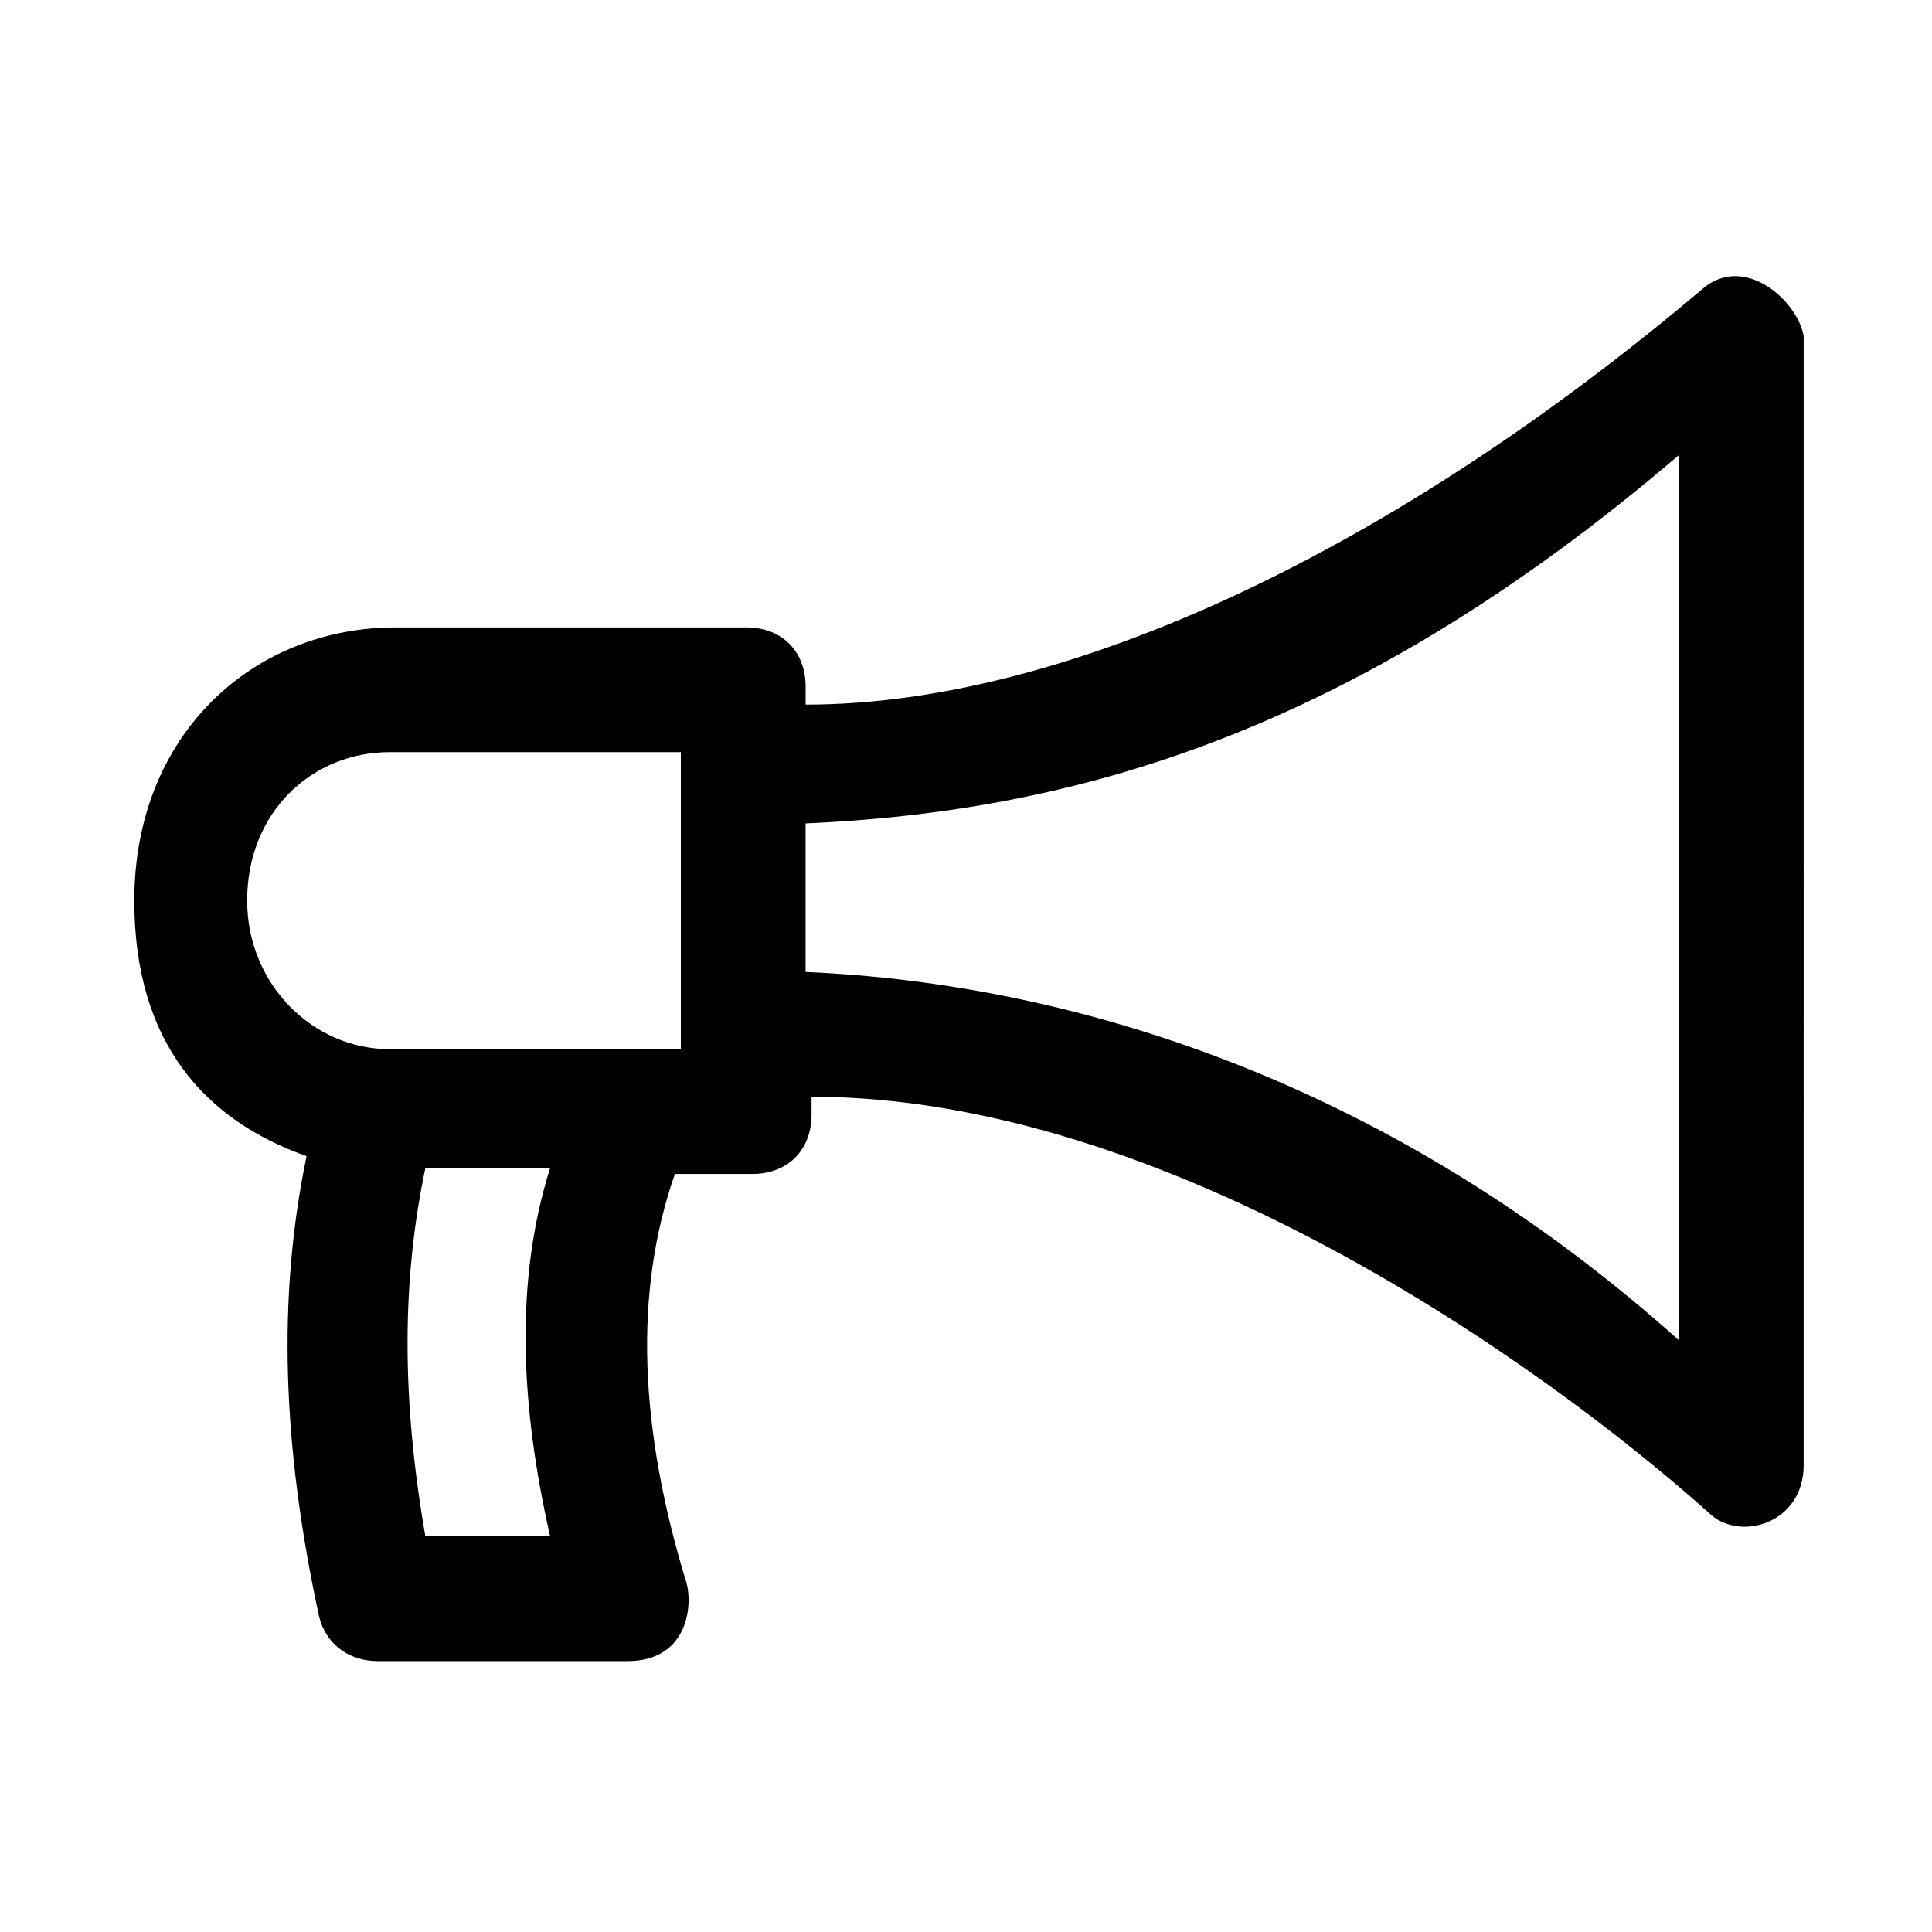
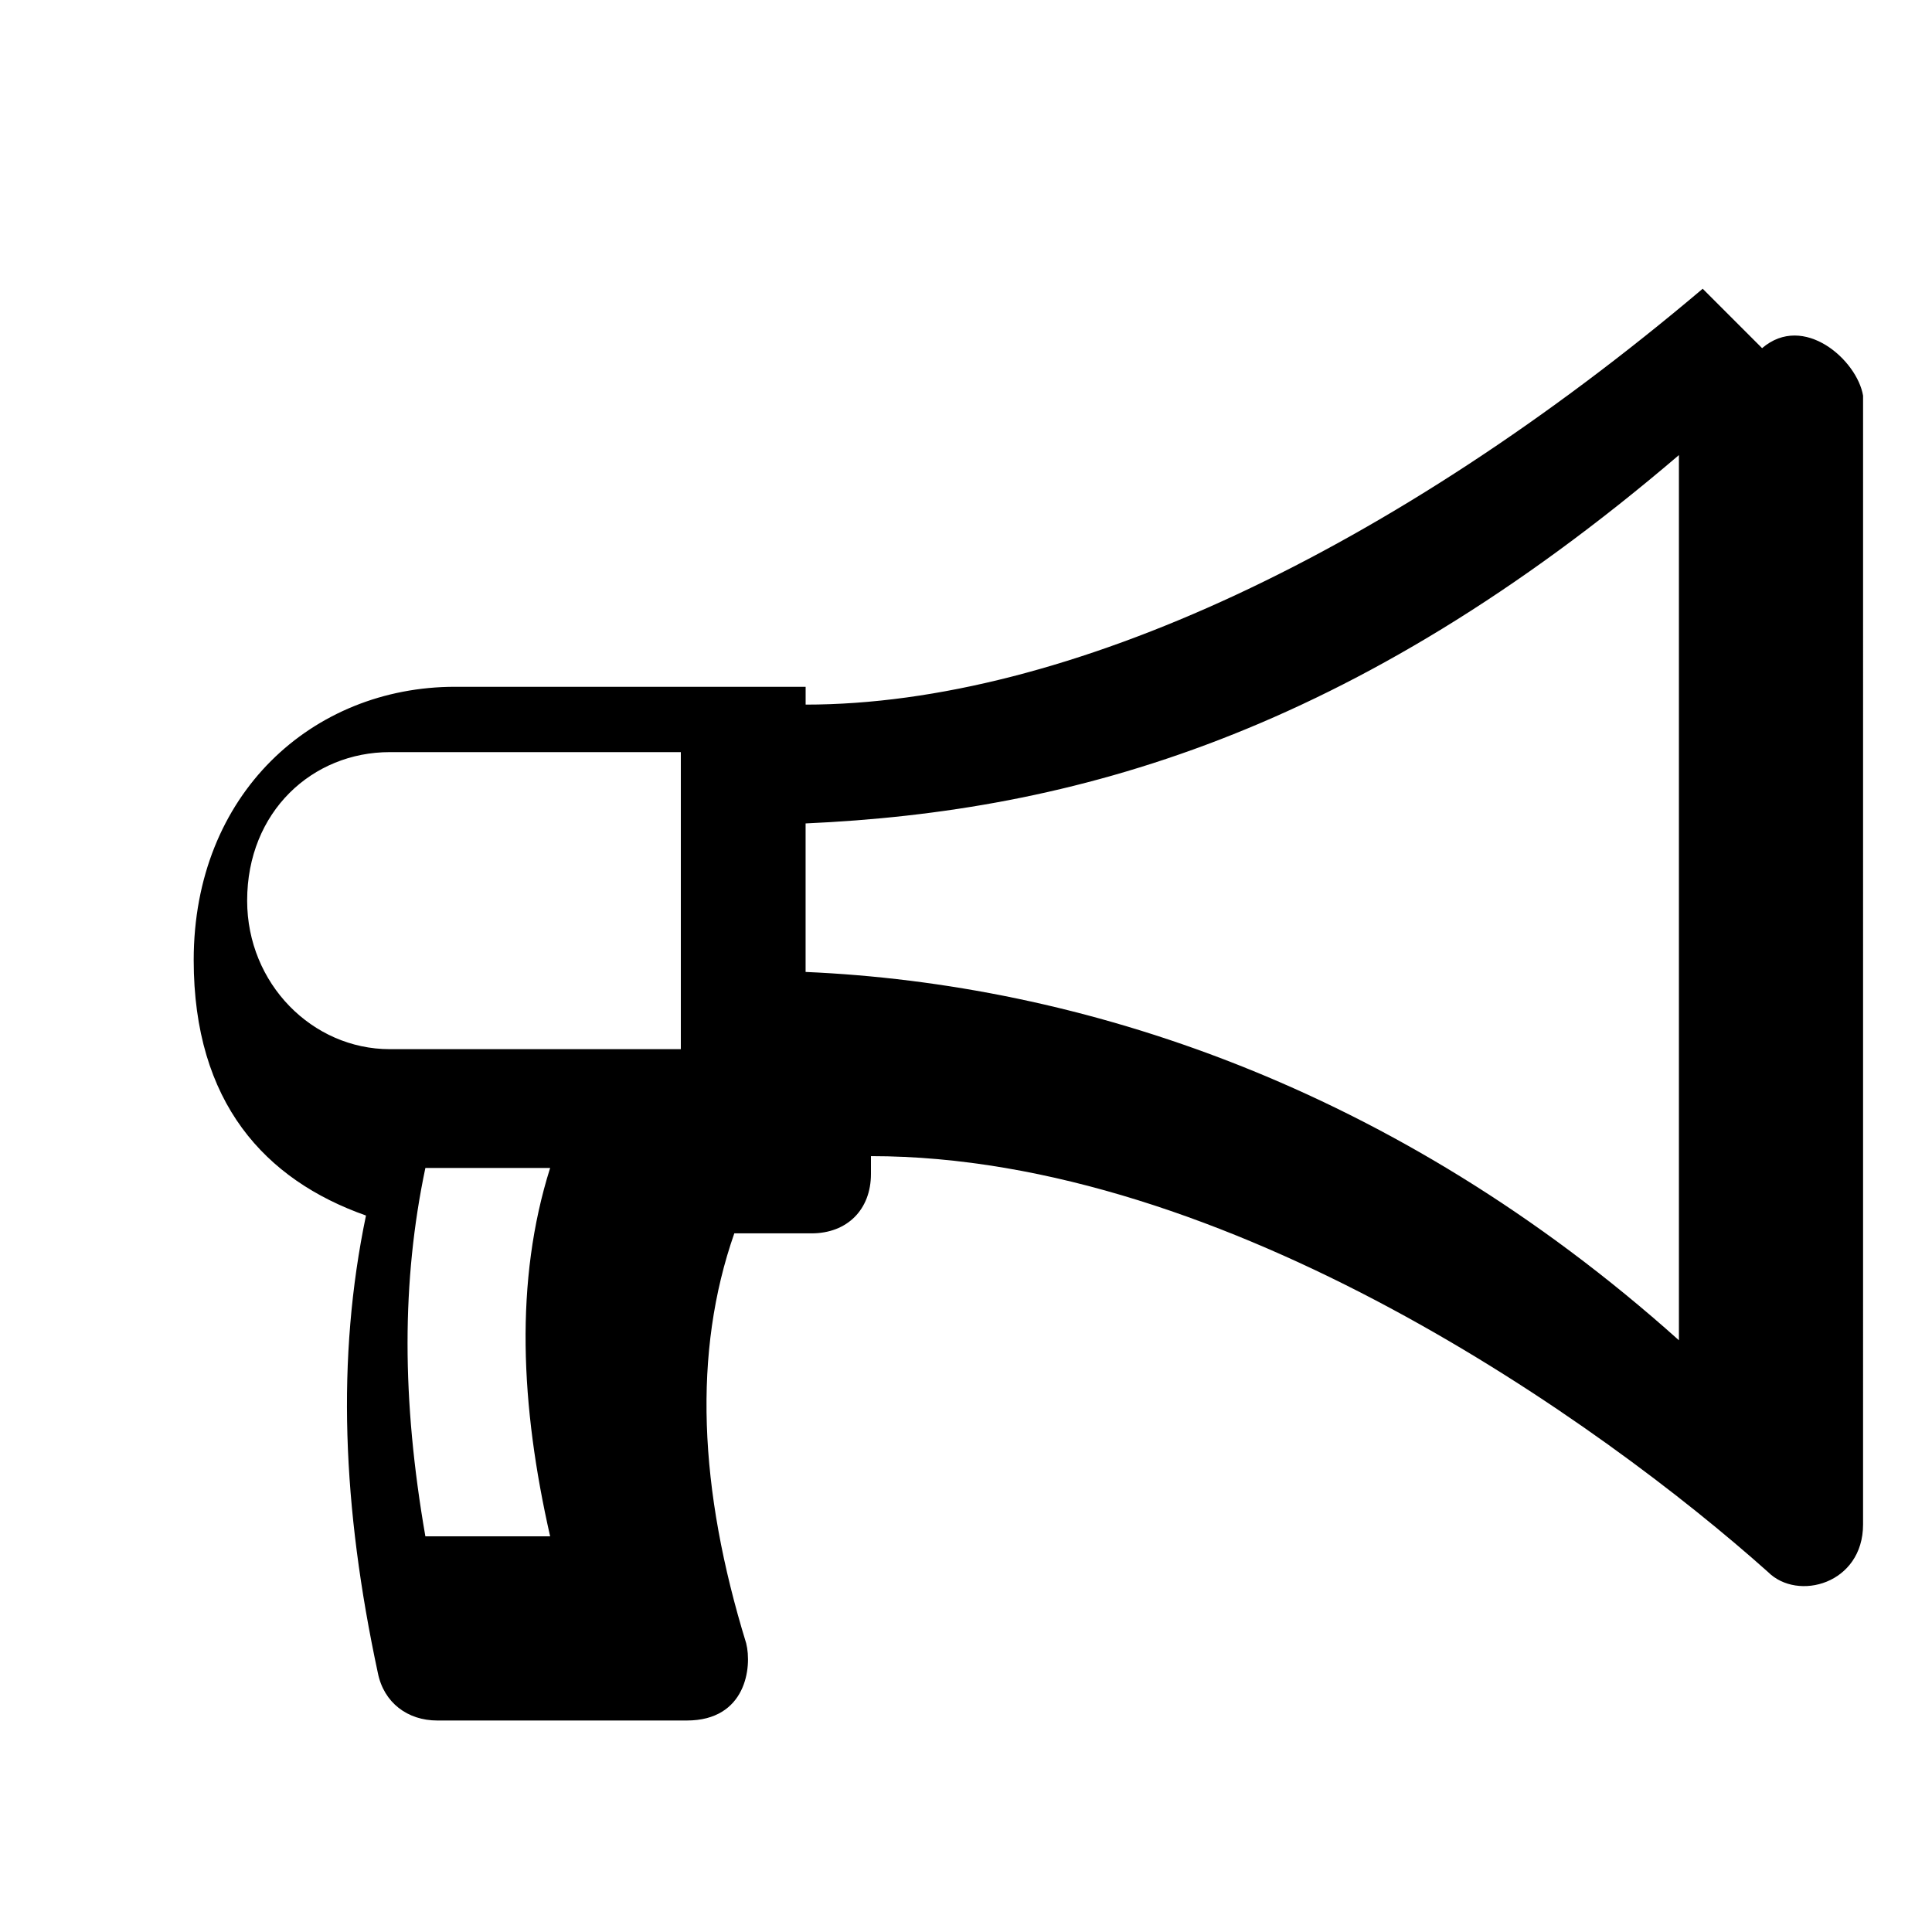
<svg xmlns="http://www.w3.org/2000/svg" fill="#000000" width="800px" height="800px" version="1.1" viewBox="144 144 512 512">
-   <path d="m595.23 220.52c-81.867 69.273-168.46 110.21-237.73 110.21v-4.723c0-9.445-6.297-15.742-15.742-15.742h-92.895c-37.785 0-69.273 28.34-69.273 72.422 0 37.785 18.895 58.254 45.656 67.699-7.871 37.785-6.297 77.145 3.148 121.23 1.574 7.871 7.871 12.594 15.742 12.594h66.125c15.742 0 17.32-14.168 15.742-20.469-12.594-40.934-14.168-77.145-3.148-108.63h20.469c9.445 0 15.742-6.297 15.742-15.742v-4.723c94.465 0 193.65 70.848 237.73 110.21 7.871 7.871 25.191 3.148 25.191-12.594l0.004-299.14c-1.574-9.449-15.742-22.043-26.762-12.598zm-305.44 330.62h-33.062c-6.297-36.211-6.297-67.699 0-97.613h33.062c-9.445 29.914-7.871 62.977 0 97.613zm36.211-129.1h-78.719c-20.469 0-37.785-17.32-37.785-39.359 0-23.617 17.32-39.359 37.785-39.359h77.145v78.719zm262.93 77.148c-75.57-67.699-159.02-94.465-231.44-97.613v-39.359c70.848-3.148 144.84-23.617 231.44-97.613z" />
+   <path d="m595.23 220.52c-81.867 69.273-168.46 110.21-237.73 110.21v-4.723h-92.895c-37.785 0-69.273 28.34-69.273 72.422 0 37.785 18.895 58.254 45.656 67.699-7.871 37.785-6.297 77.145 3.148 121.23 1.574 7.871 7.871 12.594 15.742 12.594h66.125c15.742 0 17.32-14.168 15.742-20.469-12.594-40.934-14.168-77.145-3.148-108.63h20.469c9.445 0 15.742-6.297 15.742-15.742v-4.723c94.465 0 193.65 70.848 237.73 110.21 7.871 7.871 25.191 3.148 25.191-12.594l0.004-299.14c-1.574-9.449-15.742-22.043-26.762-12.598zm-305.44 330.62h-33.062c-6.297-36.211-6.297-67.699 0-97.613h33.062c-9.445 29.914-7.871 62.977 0 97.613zm36.211-129.1h-78.719c-20.469 0-37.785-17.32-37.785-39.359 0-23.617 17.32-39.359 37.785-39.359h77.145v78.719zm262.93 77.148c-75.57-67.699-159.02-94.465-231.44-97.613v-39.359c70.848-3.148 144.84-23.617 231.44-97.613z" />
</svg>